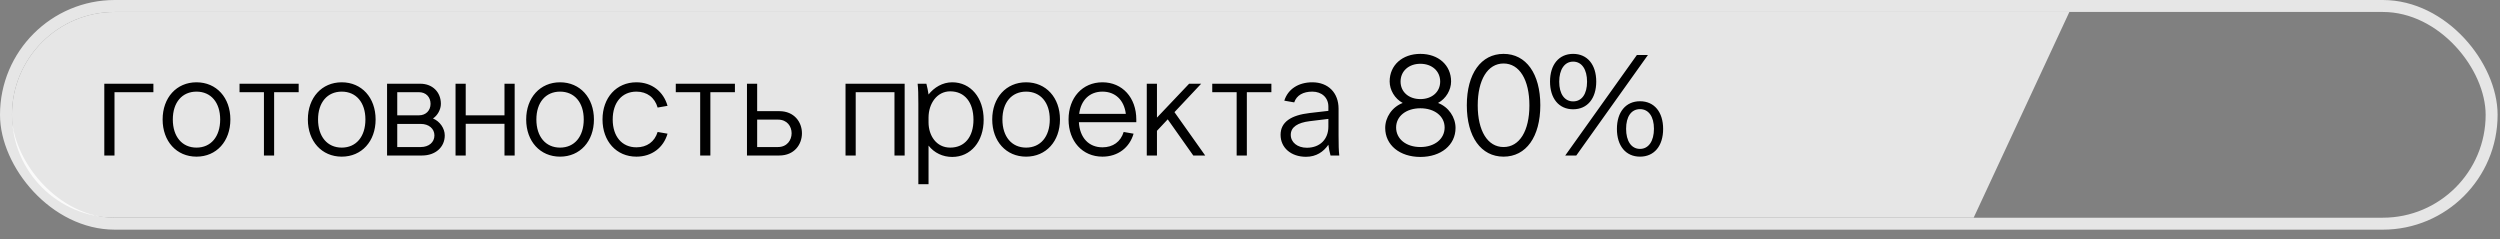
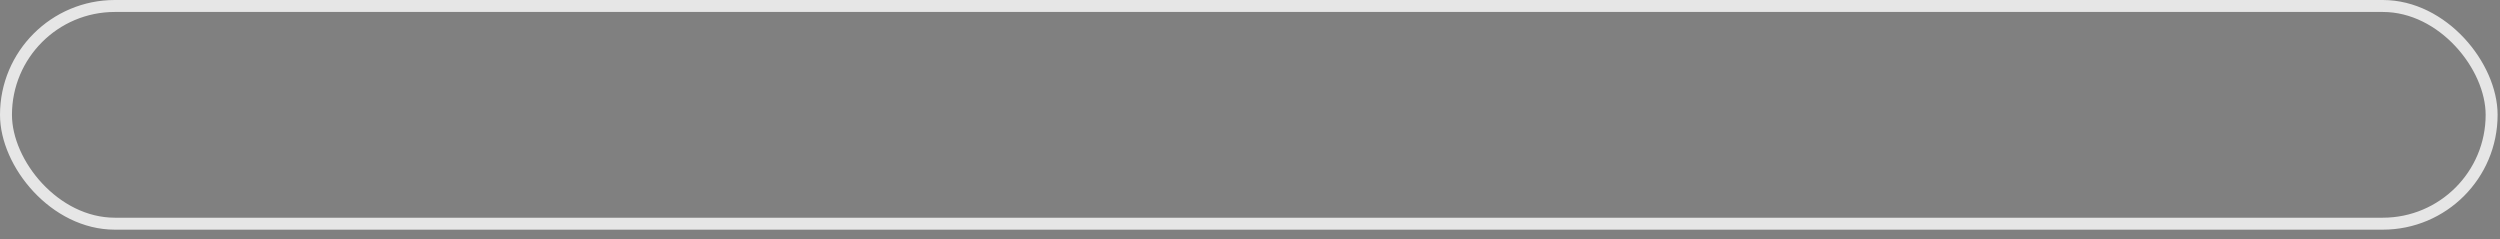
<svg xmlns="http://www.w3.org/2000/svg" width="209" height="20" viewBox="0 0 209 20" fill="none">
  <rect x="0" y="0" width="209" height="20" fill="#808080" stroke="none" />
  <rect opacity="0.8" x="0.5" y="0.5" width="207.8" height="18.2" rx="9.1" stroke="white" />
-   <path opacity="0.8" d="M173 1L9.598 1C4.849 1 1 4.849 1 9.598V9.598C1 14.346 4.849 18.195 9.598 18.195H165L173 1Z" fill="white" />
-   <path d="M8.72 7H12.824V7.708H9.572V13H8.72V7ZM19.259 9.988C19.259 11.812 18.096 13.096 16.427 13.096C14.759 13.096 13.595 11.812 13.595 9.988C13.595 8.164 14.759 6.88 16.427 6.88C18.096 6.88 19.259 8.164 19.259 9.988ZM14.447 9.988C14.447 11.428 15.227 12.34 16.427 12.34C17.628 12.34 18.407 11.428 18.407 9.988C18.407 8.56 17.628 7.66 16.427 7.66C15.227 7.66 14.447 8.56 14.447 9.988ZM20.025 7.708V7H24.969V7.708H22.917V13H22.065V7.708H20.025ZM31.401 9.988C31.401 11.812 30.237 13.096 28.569 13.096C26.901 13.096 25.737 11.812 25.737 9.988C25.737 8.164 26.901 6.88 28.569 6.88C30.237 6.88 31.401 8.164 31.401 9.988ZM26.589 9.988C26.589 11.428 27.369 12.34 28.569 12.34C29.769 12.34 30.549 11.428 30.549 9.988C30.549 8.56 29.769 7.66 28.569 7.66C27.369 7.66 26.589 8.56 26.589 9.988ZM32.358 7H35.142C36.15 7 36.858 7.696 36.858 8.68C36.858 9.148 36.582 9.652 36.198 9.904C36.774 10.144 37.182 10.732 37.182 11.32C37.182 12.304 36.402 13 35.286 13H32.358V7ZM33.21 10.36V12.292H35.178C35.85 12.292 36.318 11.896 36.318 11.32C36.318 10.756 35.85 10.36 35.178 10.36H33.21ZM33.21 7.708V9.64H35.034C35.598 9.64 35.994 9.244 35.994 8.68C35.994 8.104 35.598 7.708 35.034 7.708H33.21ZM38.083 7H38.934V9.64H42.175V7H43.026V13H42.175V10.348H38.934V13H38.083V7ZM49.653 9.988C49.653 11.812 48.489 13.096 46.821 13.096C45.153 13.096 43.989 11.812 43.989 9.988C43.989 8.164 45.153 6.88 46.821 6.88C48.489 6.88 49.653 8.164 49.653 9.988ZM44.841 9.988C44.841 11.428 45.621 12.34 46.821 12.34C48.021 12.34 48.801 11.428 48.801 9.988C48.801 8.56 48.021 7.66 46.821 7.66C45.621 7.66 44.841 8.56 44.841 9.988ZM50.37 9.988C50.37 8.164 51.534 6.88 53.202 6.88C54.498 6.88 55.47 7.66 55.806 8.848L54.978 8.992C54.738 8.152 54.09 7.66 53.202 7.66C52.002 7.66 51.222 8.56 51.222 9.988C51.222 11.416 52.002 12.316 53.202 12.316C54.09 12.316 54.726 11.848 54.978 11.032L55.806 11.176C55.47 12.34 54.498 13.096 53.202 13.096C51.534 13.096 50.37 11.812 50.37 9.988ZM56.495 7.708V7H61.439V7.708H59.387V13H58.535V7.708H56.495ZM62.447 7H63.299V9.292H65.147C66.407 9.292 67.043 10.216 67.043 11.14C67.043 12.076 66.407 13 65.147 13H62.447V7ZM63.299 10V12.292H65.039C65.795 12.292 66.179 11.716 66.179 11.14C66.179 10.564 65.807 10 65.039 10H63.299ZM70.686 7H75.629V13H74.778V7.708H71.537V13H70.686V7ZM77.626 12.172V15.4H76.774V8.68C76.774 7.876 76.762 7.432 76.714 7H77.446C77.518 7.264 77.59 7.636 77.626 7.9C78.094 7.312 78.79 6.88 79.606 6.88C81.154 6.88 82.234 8.176 82.234 10.012C82.234 11.836 81.154 13.12 79.606 13.12C78.814 13.12 78.106 12.784 77.626 12.172ZM77.626 9.832V10.228C77.626 11.332 78.274 12.34 79.438 12.34C80.65 12.34 81.382 11.44 81.382 10.012C81.382 8.56 80.65 7.636 79.438 7.636C78.322 7.636 77.626 8.668 77.626 9.832ZM88.614 9.988C88.614 11.812 87.45 13.096 85.782 13.096C84.114 13.096 82.95 11.812 82.95 9.988C82.95 8.164 84.114 6.88 85.782 6.88C87.45 6.88 88.614 8.164 88.614 9.988ZM83.802 9.988C83.802 11.428 84.582 12.34 85.782 12.34C86.982 12.34 87.762 11.428 87.762 9.988C87.762 8.56 86.982 7.66 85.782 7.66C84.582 7.66 83.802 8.56 83.802 9.988ZM89.331 9.988C89.331 8.164 90.495 6.88 92.163 6.88C93.831 6.88 94.995 8.164 94.995 9.988V10.216H90.195C90.267 11.512 91.023 12.316 92.163 12.316C93.051 12.316 93.687 11.848 93.939 11.032L94.767 11.176C94.431 12.34 93.459 13.096 92.163 13.096C90.495 13.096 89.331 11.812 89.331 9.988ZM92.163 7.66C91.095 7.66 90.363 8.368 90.219 9.52H94.119C93.975 8.356 93.231 7.66 92.163 7.66ZM95.87 13V7H96.722V9.832L99.41 7H100.418L98.186 9.376L100.754 13H99.758L97.622 9.976L96.722 10.936V13H95.87ZM101.344 7.708V7H106.288V7.708H104.236V13H103.384V7.708H101.344ZM111.964 13H111.232C111.148 12.7 111.088 12.4 111.052 12.1C110.644 12.688 110.044 13.108 109.18 13.108C107.932 13.108 107.056 12.352 107.056 11.272C107.056 10.192 107.944 9.628 109.492 9.448L111.052 9.268V8.908C111.052 8.164 110.5 7.66 109.708 7.66C108.952 7.66 108.4 7.96 108.196 8.56L107.368 8.416C107.668 7.456 108.544 6.88 109.708 6.88C111.04 6.88 111.904 7.756 111.904 9.088V11.32C111.904 12.124 111.916 12.568 111.964 13ZM109.252 12.352C110.368 12.352 111.052 11.62 111.052 10.588V9.94L109.48 10.132C108.508 10.252 107.908 10.612 107.908 11.272C107.908 11.896 108.46 12.352 109.252 12.352ZM118.743 8.284C119.715 8.284 120.399 7.684 120.399 6.82C120.399 5.944 119.715 5.332 118.743 5.332C117.771 5.332 117.087 5.944 117.087 6.82C117.087 7.684 117.771 8.284 118.743 8.284ZM115.803 10.696C115.803 9.808 116.379 8.944 117.267 8.608C116.595 8.248 116.175 7.516 116.175 6.808C116.175 5.452 117.231 4.504 118.743 4.504C120.255 4.504 121.311 5.452 121.311 6.808C121.311 7.516 120.891 8.248 120.219 8.608C121.107 8.944 121.683 9.808 121.683 10.696C121.683 12.124 120.471 13.12 118.743 13.12C117.015 13.12 115.803 12.124 115.803 10.696ZM116.715 10.66C116.715 11.62 117.555 12.292 118.743 12.292C119.931 12.292 120.771 11.62 120.771 10.66C120.771 9.712 119.931 9.052 118.743 9.052C117.555 9.052 116.715 9.712 116.715 10.66ZM125.698 13.096C123.814 13.096 122.626 11.44 122.626 8.8C122.626 6.16 123.814 4.504 125.698 4.504C127.582 4.504 128.77 6.16 128.77 8.8C128.77 11.44 127.582 13.096 125.698 13.096ZM125.698 12.292C127.03 12.292 127.858 10.948 127.858 8.812C127.858 6.676 127.03 5.308 125.698 5.308C124.366 5.308 123.538 6.676 123.538 8.812C123.538 10.948 124.366 12.292 125.698 12.292ZM131.514 9.136C130.326 9.136 129.582 8.236 129.582 6.82C129.582 5.404 130.326 4.504 131.514 4.504C132.702 4.504 133.446 5.404 133.446 6.82C133.446 8.236 132.702 9.136 131.514 9.136ZM131.514 8.476C132.246 8.476 132.678 7.852 132.678 6.832C132.678 5.812 132.246 5.152 131.514 5.152C130.794 5.152 130.35 5.812 130.35 6.832C130.35 7.852 130.794 8.476 131.514 8.476ZM130.854 13L136.842 4.6H137.766L131.778 13H130.854ZM137.106 8.464C138.294 8.464 139.038 9.364 139.038 10.78C139.038 12.196 138.294 13.096 137.106 13.096C135.918 13.096 135.174 12.196 135.174 10.78C135.174 9.364 135.918 8.464 137.106 8.464ZM137.106 9.124C136.374 9.124 135.942 9.748 135.942 10.768C135.942 11.788 136.374 12.448 137.106 12.448C137.826 12.448 138.27 11.788 138.27 10.768C138.27 9.748 137.826 9.124 137.106 9.124Z" fill="black" />
</svg>